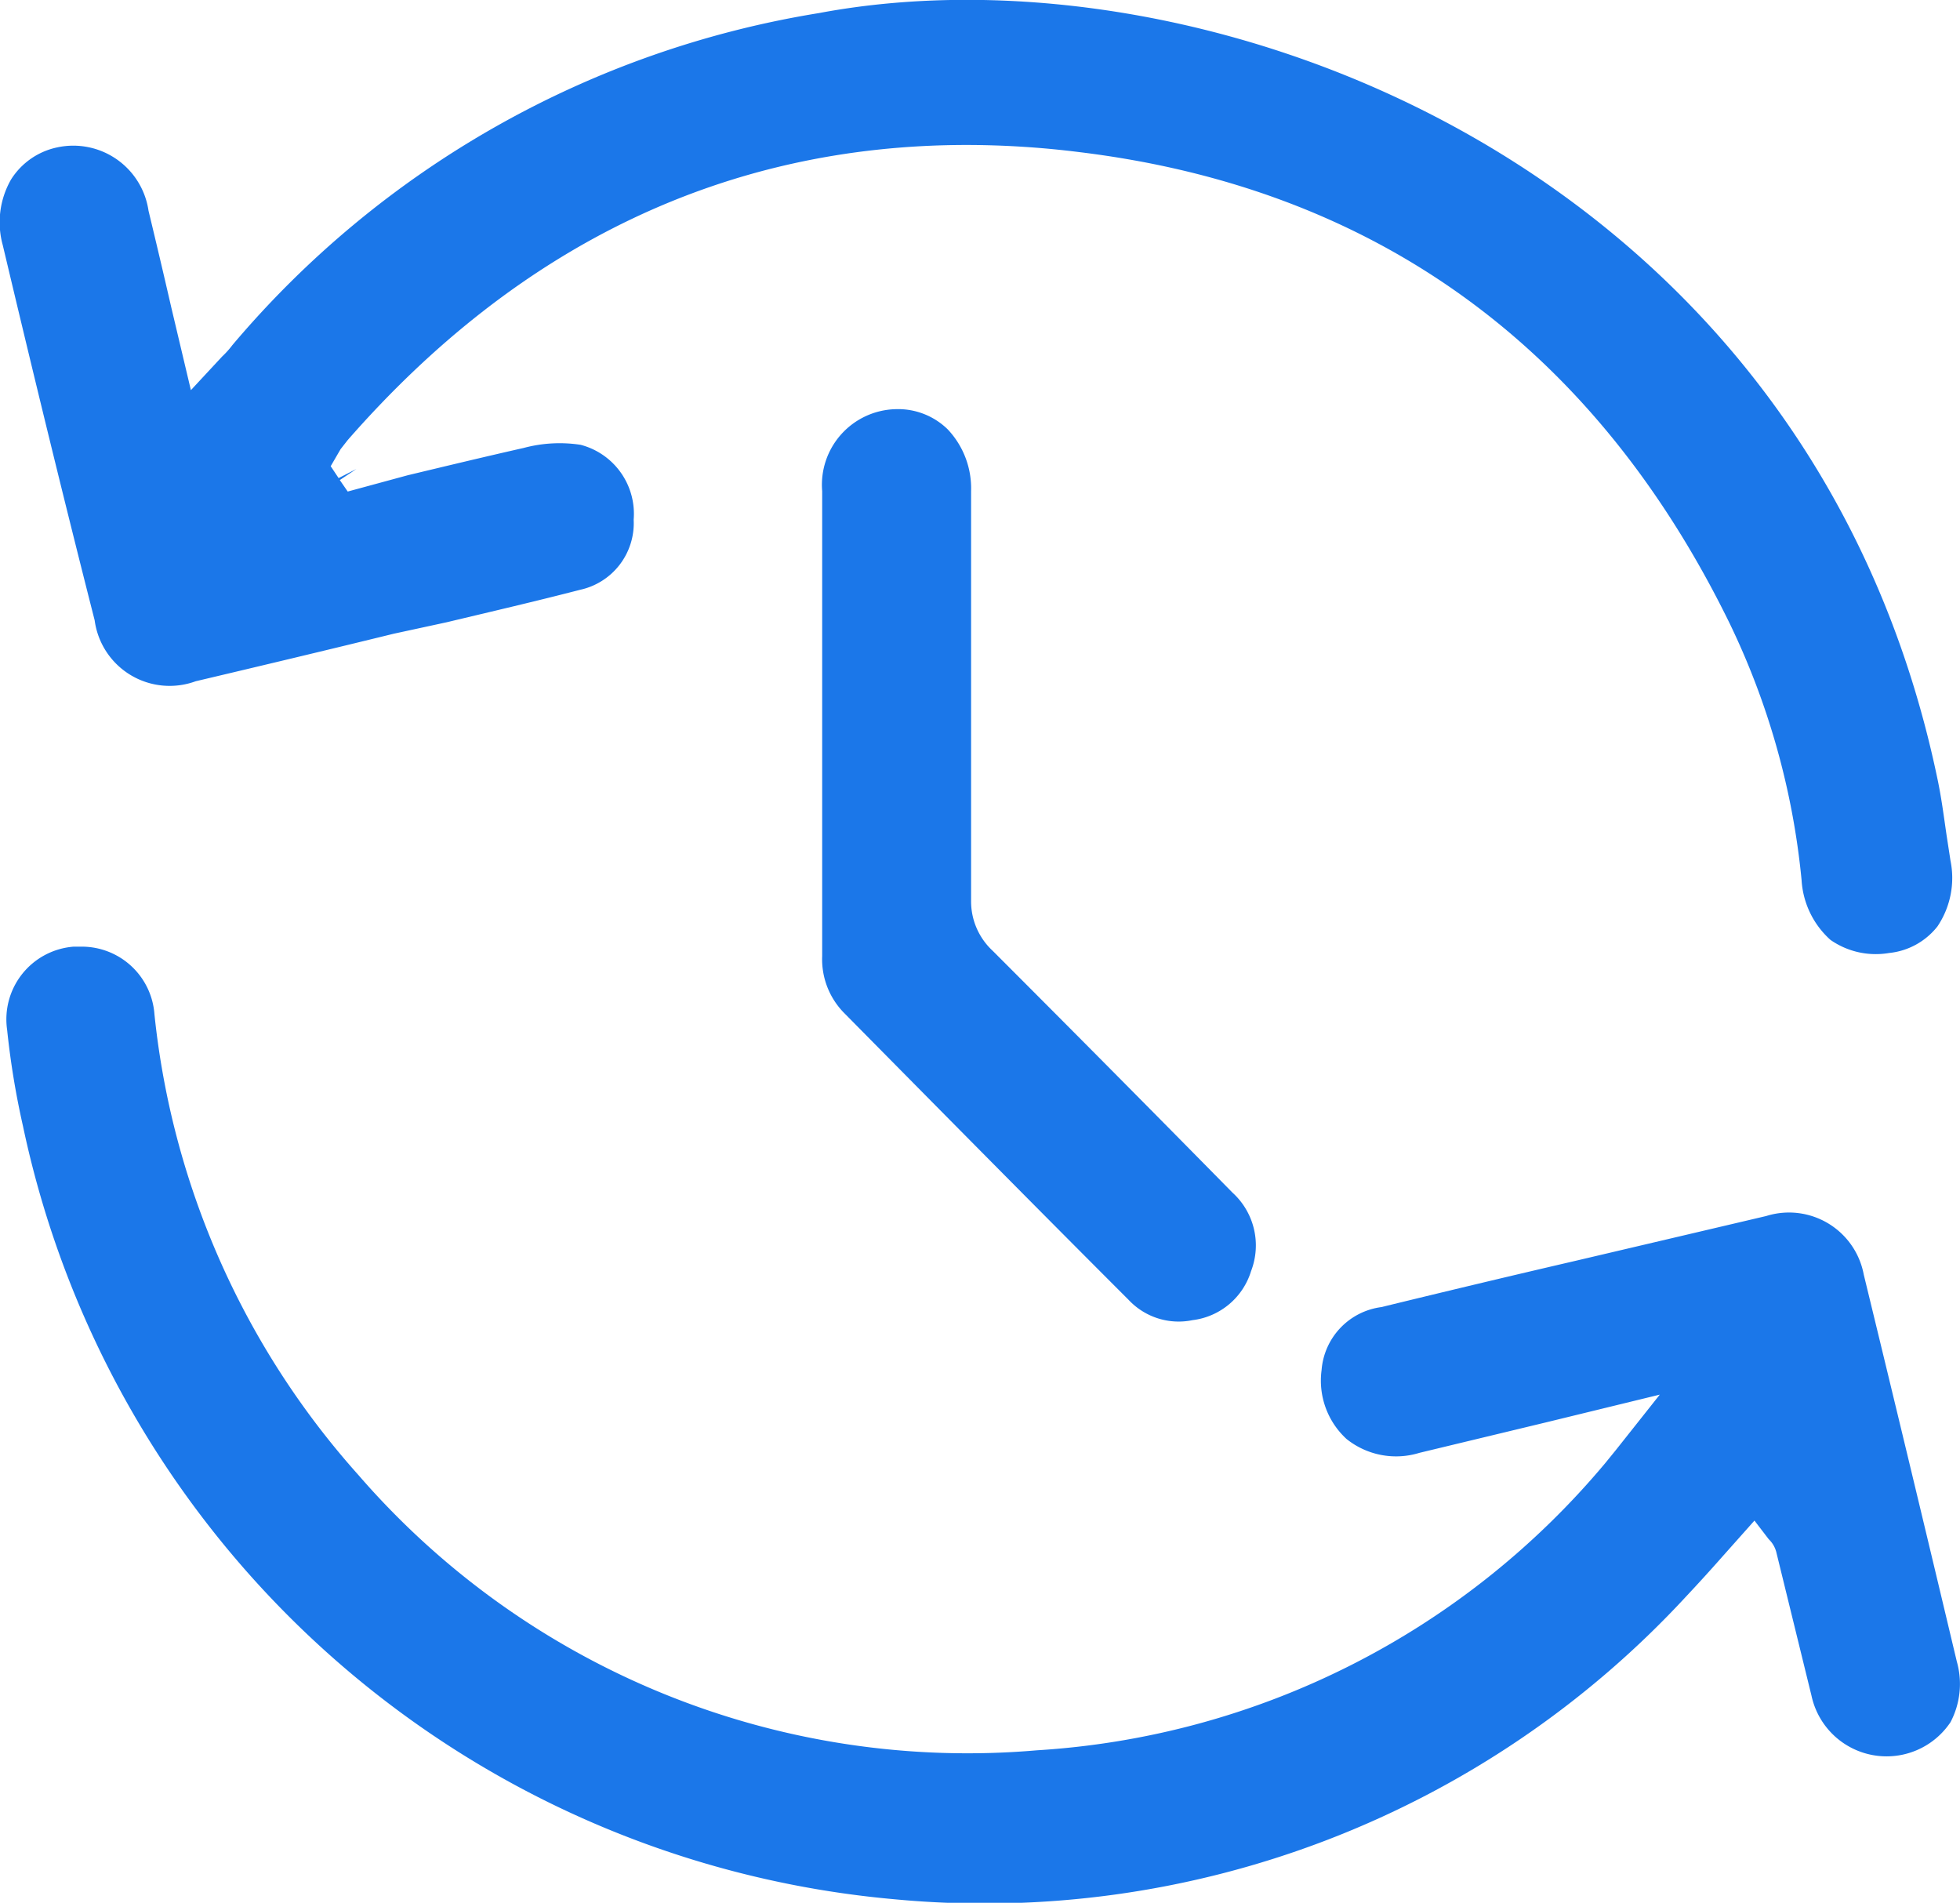
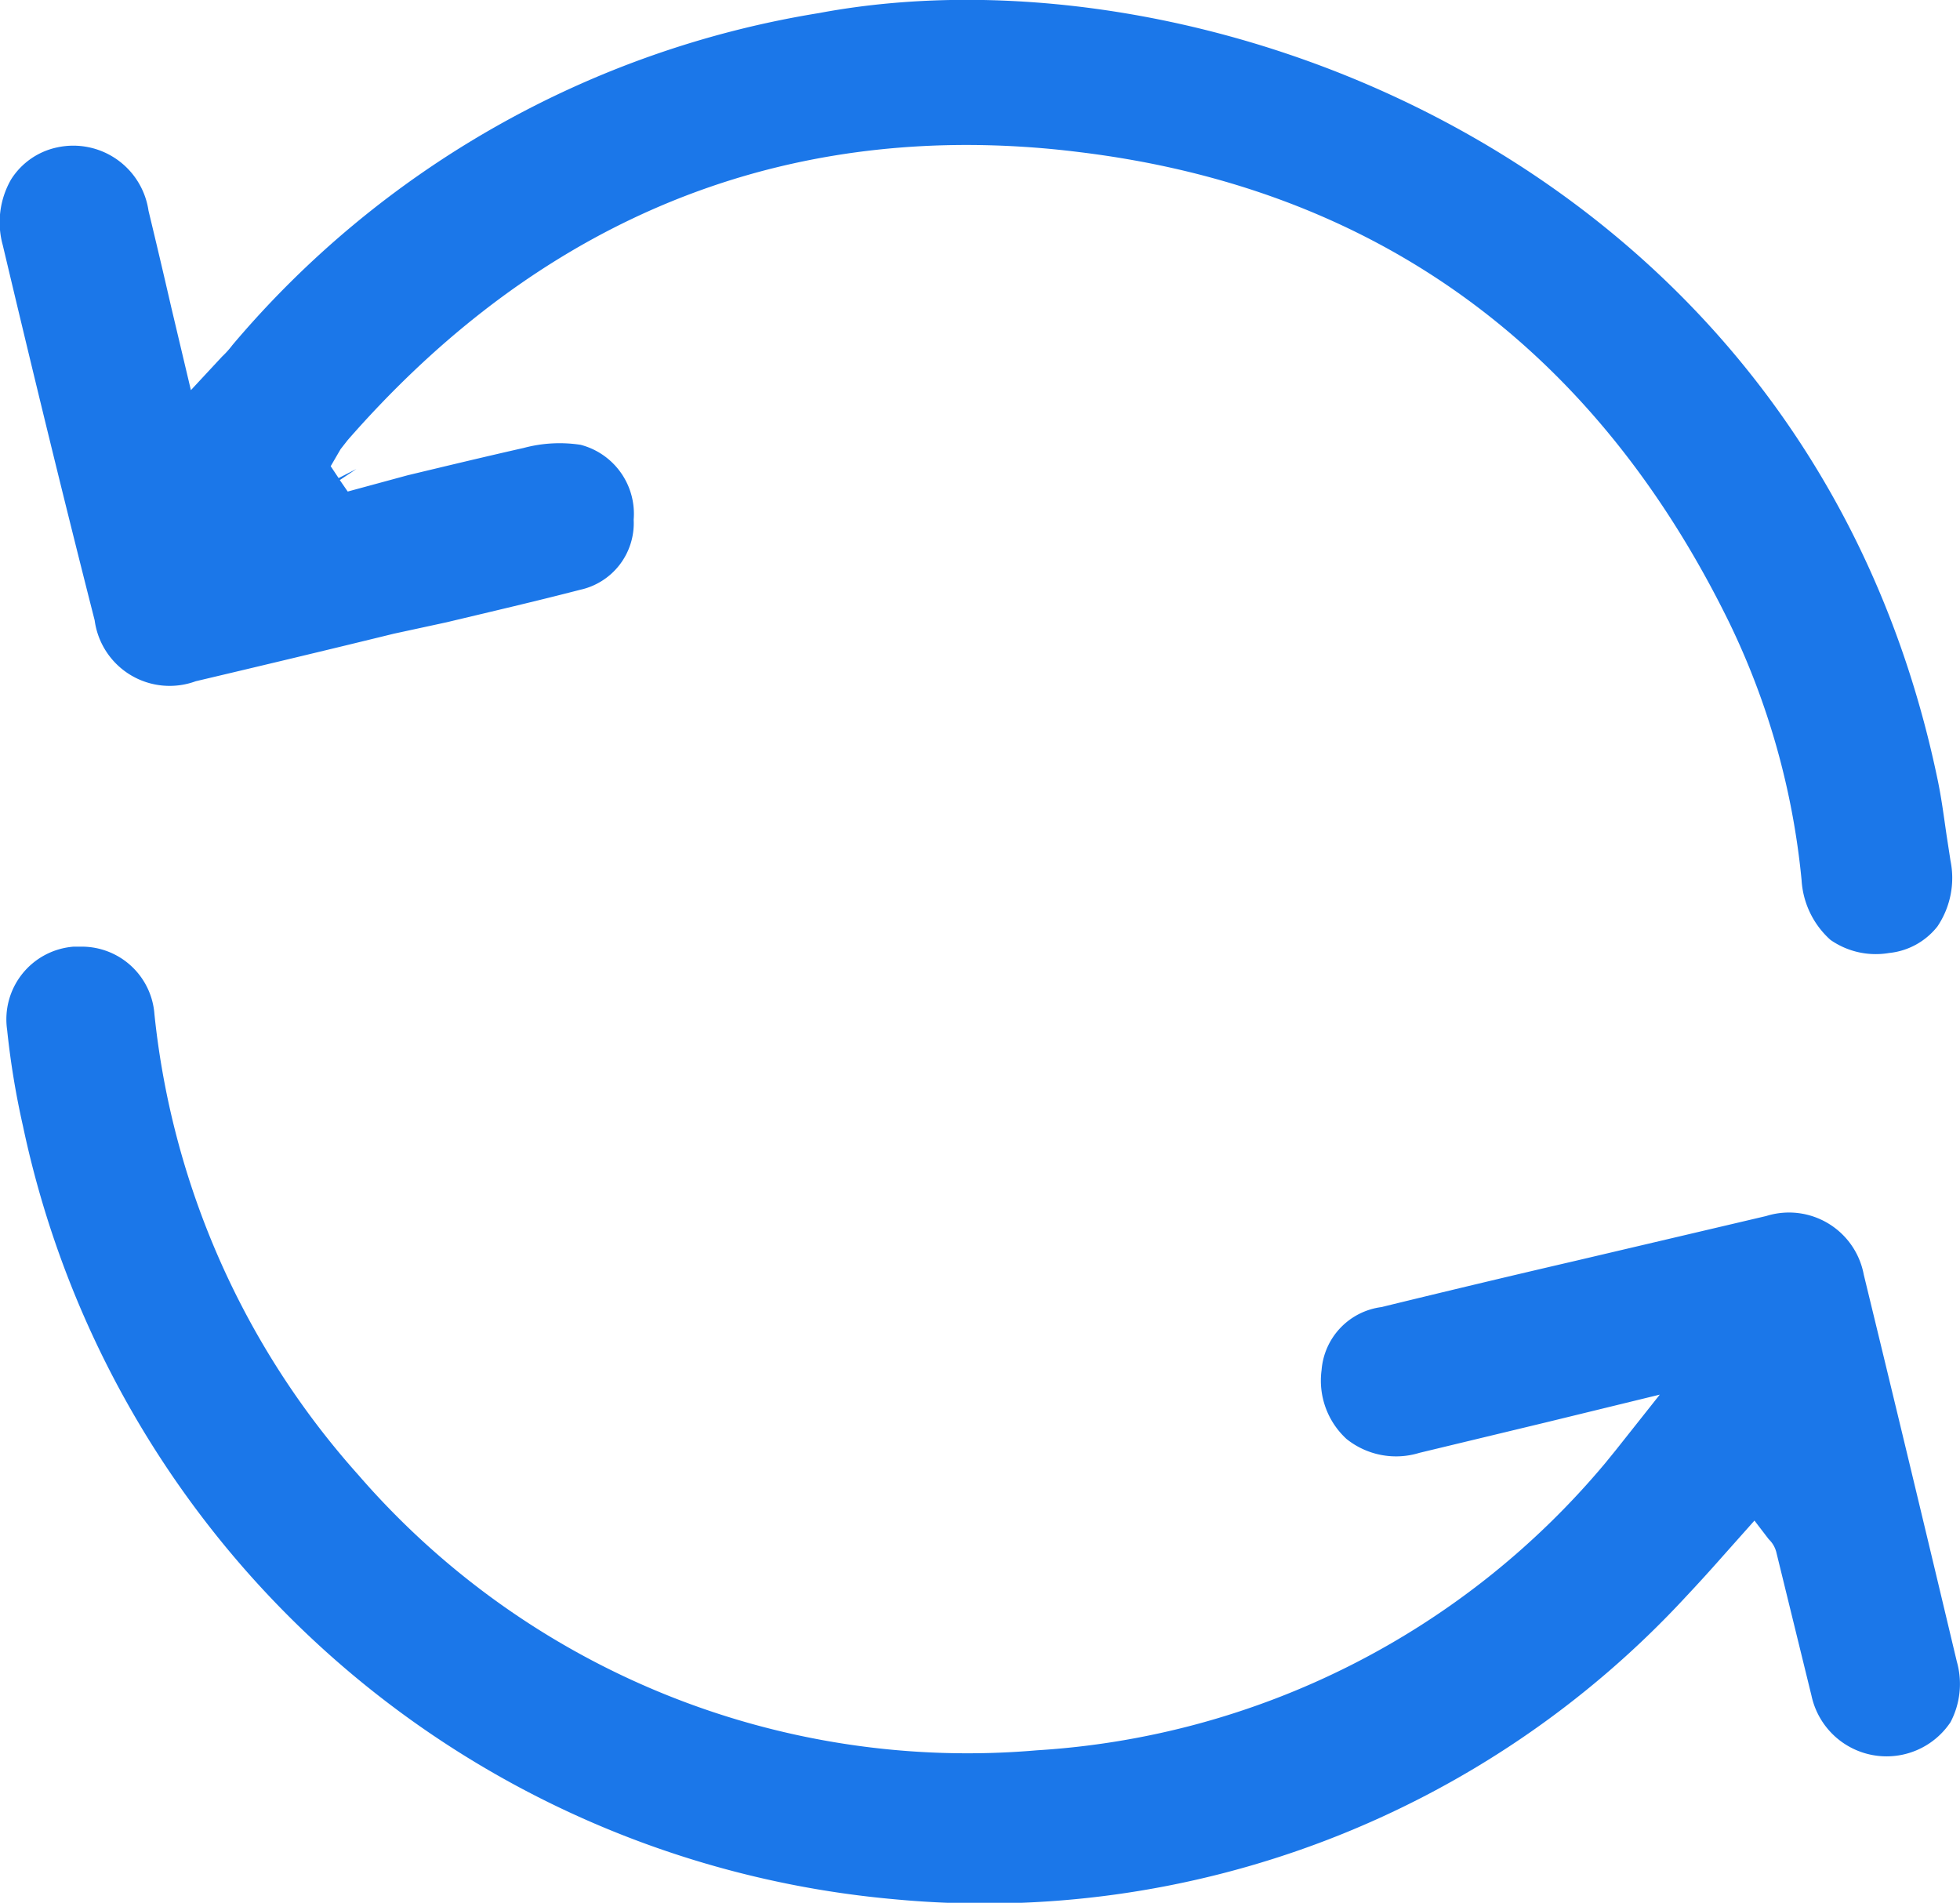
<svg xmlns="http://www.w3.org/2000/svg" viewBox="0 0 49.49 48.04">
  <defs>
    <style>.cls-1{fill:#1b77e9;}</style>
  </defs>
  <g id="Layer_2" data-name="Layer 2">
    <g id="Layer_1-2" data-name="Layer 1">
-       <path class="cls-1" d="M31.59,32.09a1.77,1.77,0,0,1-1.48,1.24,1.73,1.73,0,0,1-1.61-.51c-2.41-2.41-4.8-4.83-7.2-7.26a1.93,1.93,0,0,1-.54-1.42V12.4a1.91,1.91,0,0,1,1.86-2.07h0a1.79,1.79,0,0,1,1.31.51,2.17,2.17,0,0,1,.59,1.56c0,3.45,0,6.89,0,10.34A1.7,1.7,0,0,0,25.06,24q3,3,6.06,6.11A1.8,1.8,0,0,1,31.59,32.09Z" />
      <path class="cls-1" d="M49.25,43.48a1.94,1.94,0,0,1-3.51-.67l-.89-3.63a.69.69,0,0,0-.19-.32l-.36-.47-.81.91c-.3.34-.6.67-.91,1a24.12,24.12,0,0,1-20,7.65,24.73,24.73,0,0,1-22-19.52A20.67,20.67,0,0,1,.18,26,1.84,1.84,0,0,1,1.86,23.9h.2A1.84,1.84,0,0,1,3.9,25.61,20.63,20.63,0,0,0,9.05,37.24a20.35,20.35,0,0,0,17.13,6.95,20.33,20.33,0,0,0,14.36-7.26l.26-.32,1.11-1.4-2.87.7-3.2.77A2,2,0,0,1,34,36.33a2,2,0,0,1-.63-1.74A1.74,1.74,0,0,1,34.88,33c1.64-.4,3.27-.79,4.91-1.17L44.6,30.7a1.92,1.92,0,0,1,2.46,1.48q1.19,4.89,2.35,9.77A2.07,2.07,0,0,1,49.25,43.48Z" />
      <path class="cls-1" d="M48.92,23.39a1.78,1.78,0,0,1-1.22.67,2,2,0,0,1-1.48-.33,2.2,2.2,0,0,1-.73-1.51,19.09,19.09,0,0,0-1.84-6.53c-3.44-7-9-10.95-16.4-11.85a23,23,0,0,0-2.84-.18c-6.05,0-11.3,2.5-15.63,7.45l-.18.23-.25.43.2.3L9,11.84l-.42.28.2.29L10.29,12c1-.24,2-.48,2.93-.69a3.51,3.51,0,0,1,1.44-.08A1.8,1.8,0,0,1,16,13.12a1.72,1.72,0,0,1-1.35,1.77c-1.12.29-2.24.55-3.37.82L9.94,16c-1.67.41-3.35.81-5,1.2a1.91,1.91,0,0,1-2.55-1.54C1.59,12.52.82,9.35.07,6.19A2.17,2.17,0,0,1,.28,4.53a1.82,1.82,0,0,1,1.17-.81,1.92,1.92,0,0,1,2.3,1.6c.19.79.38,1.59.57,2.42l.5,2.11L5.61,9a2.26,2.26,0,0,0,.26-.29A24.5,24.5,0,0,1,20.68.33c9.78-1.84,25,3.84,28.24,19.33.1.47.16.94.23,1.42l.1.65A2.19,2.19,0,0,1,48.92,23.39Z" />
    </g>
  </g>
</svg>